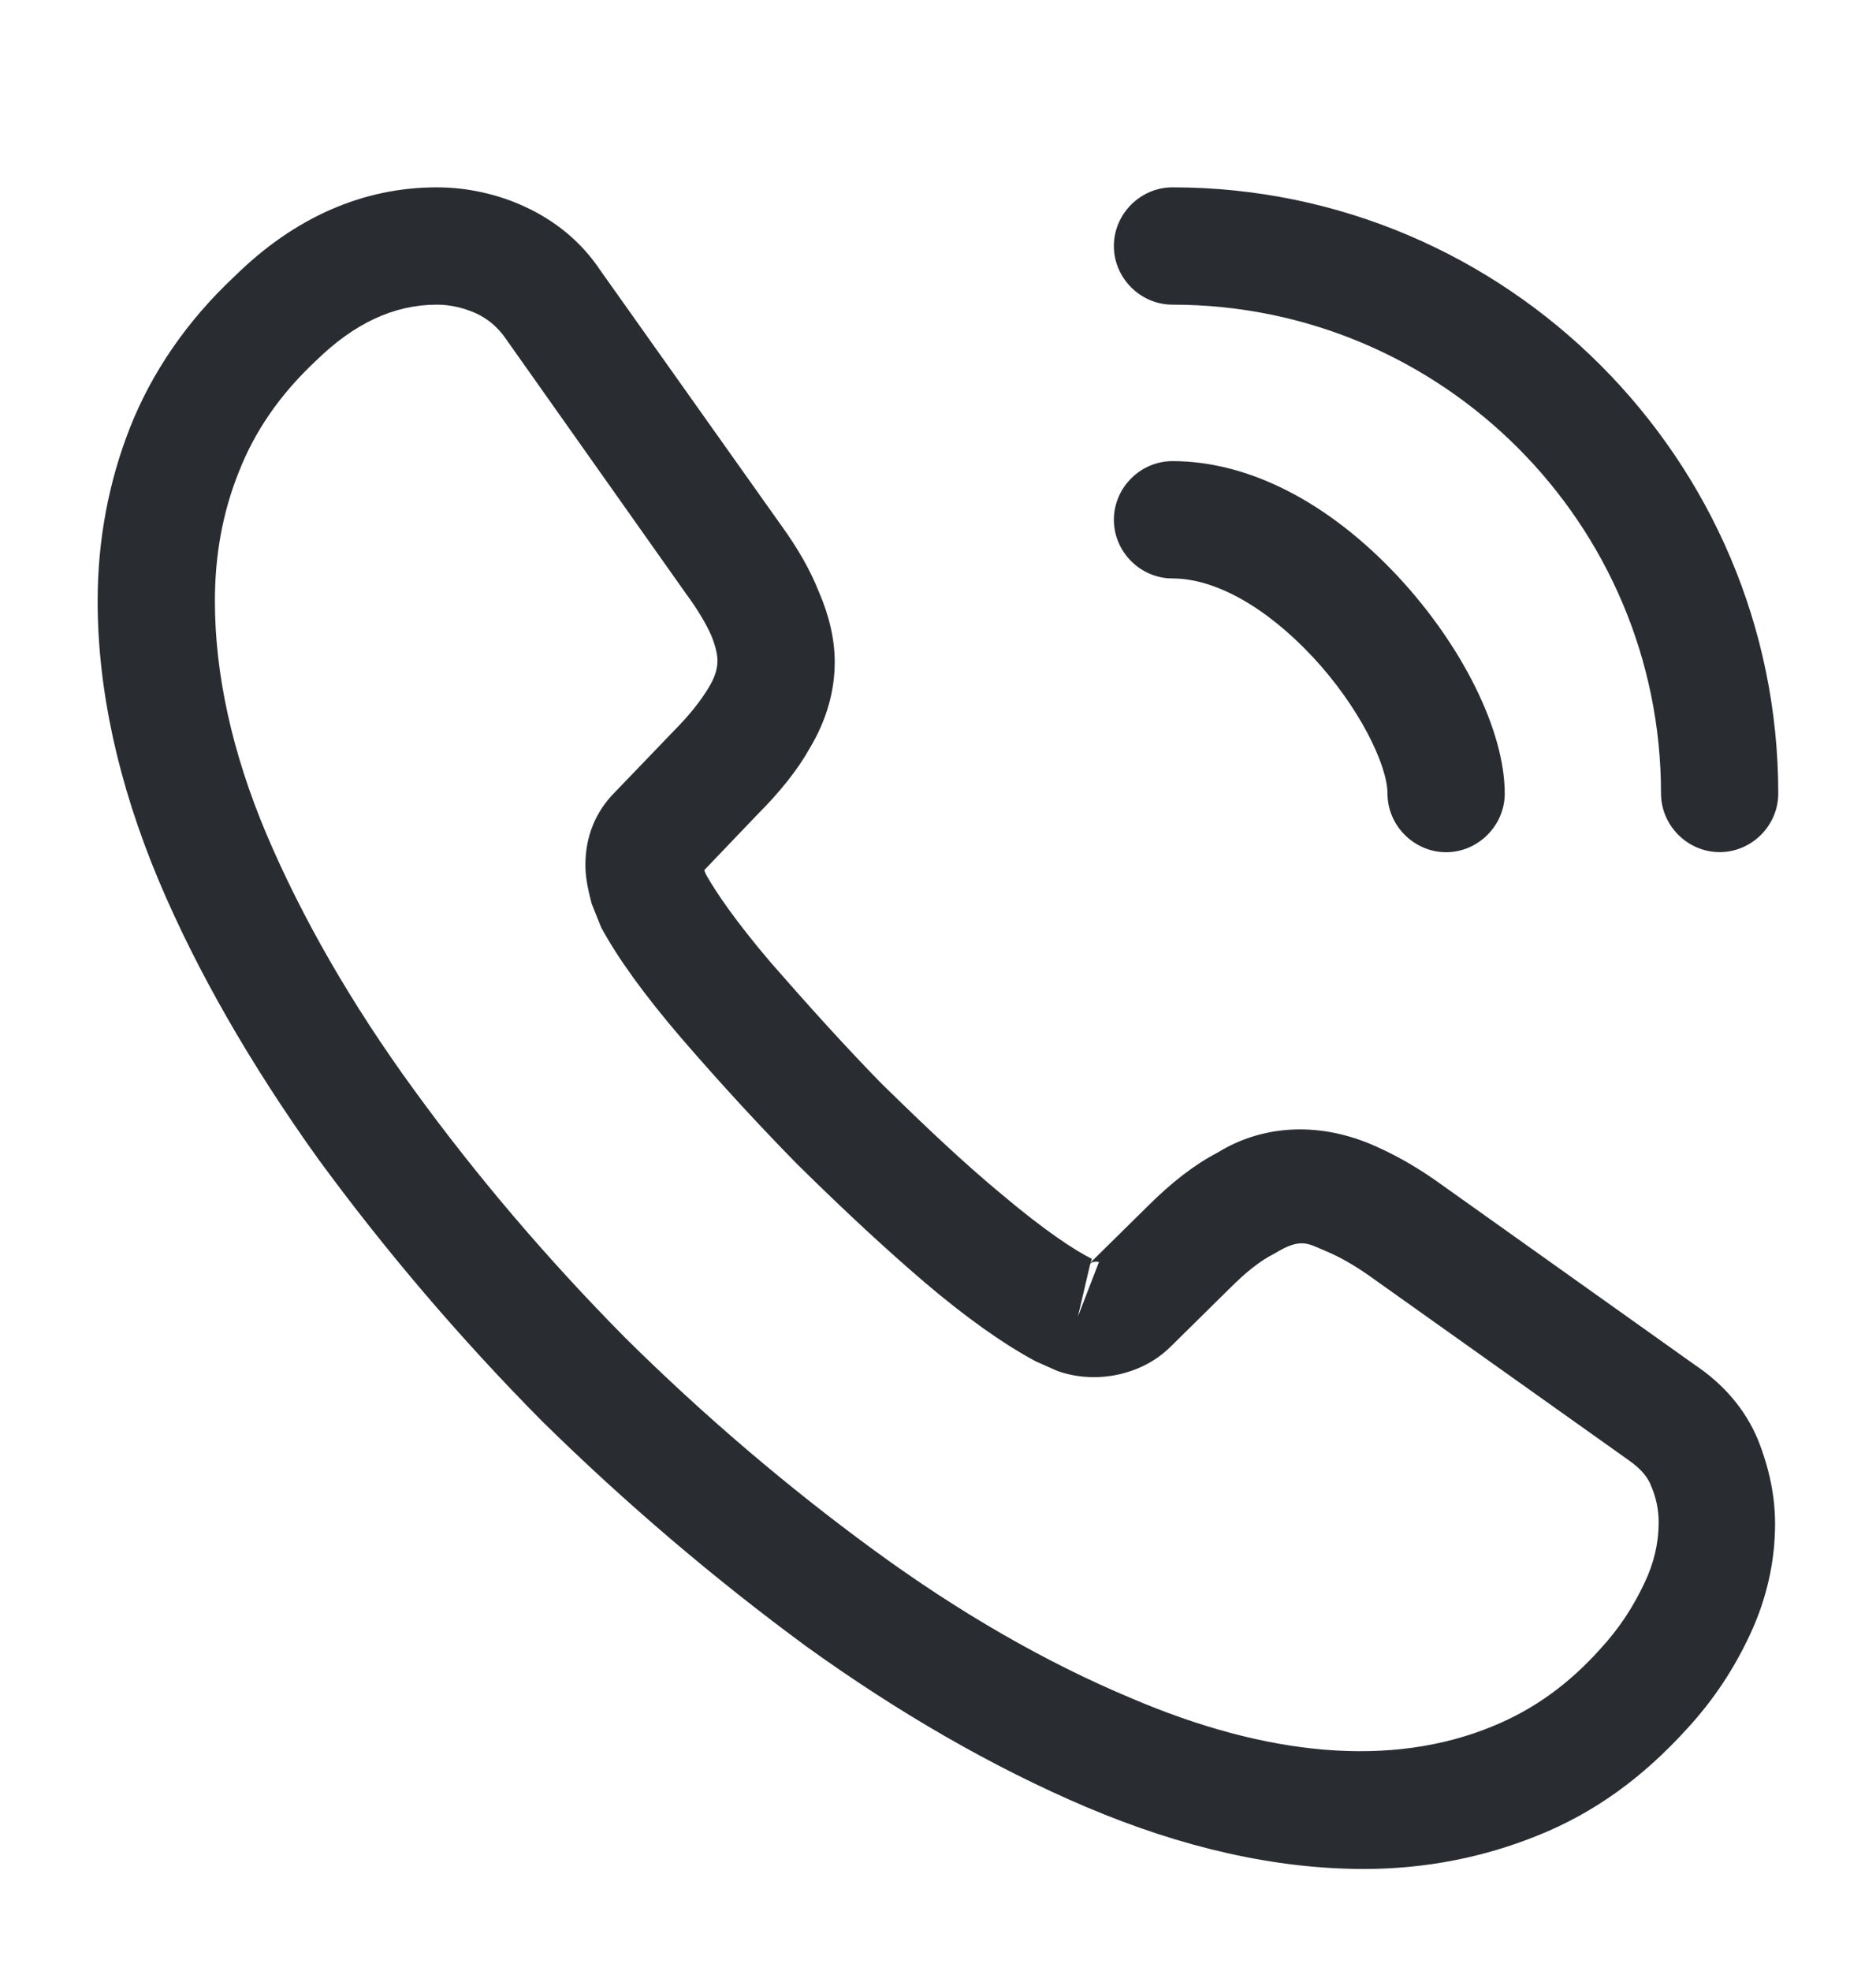
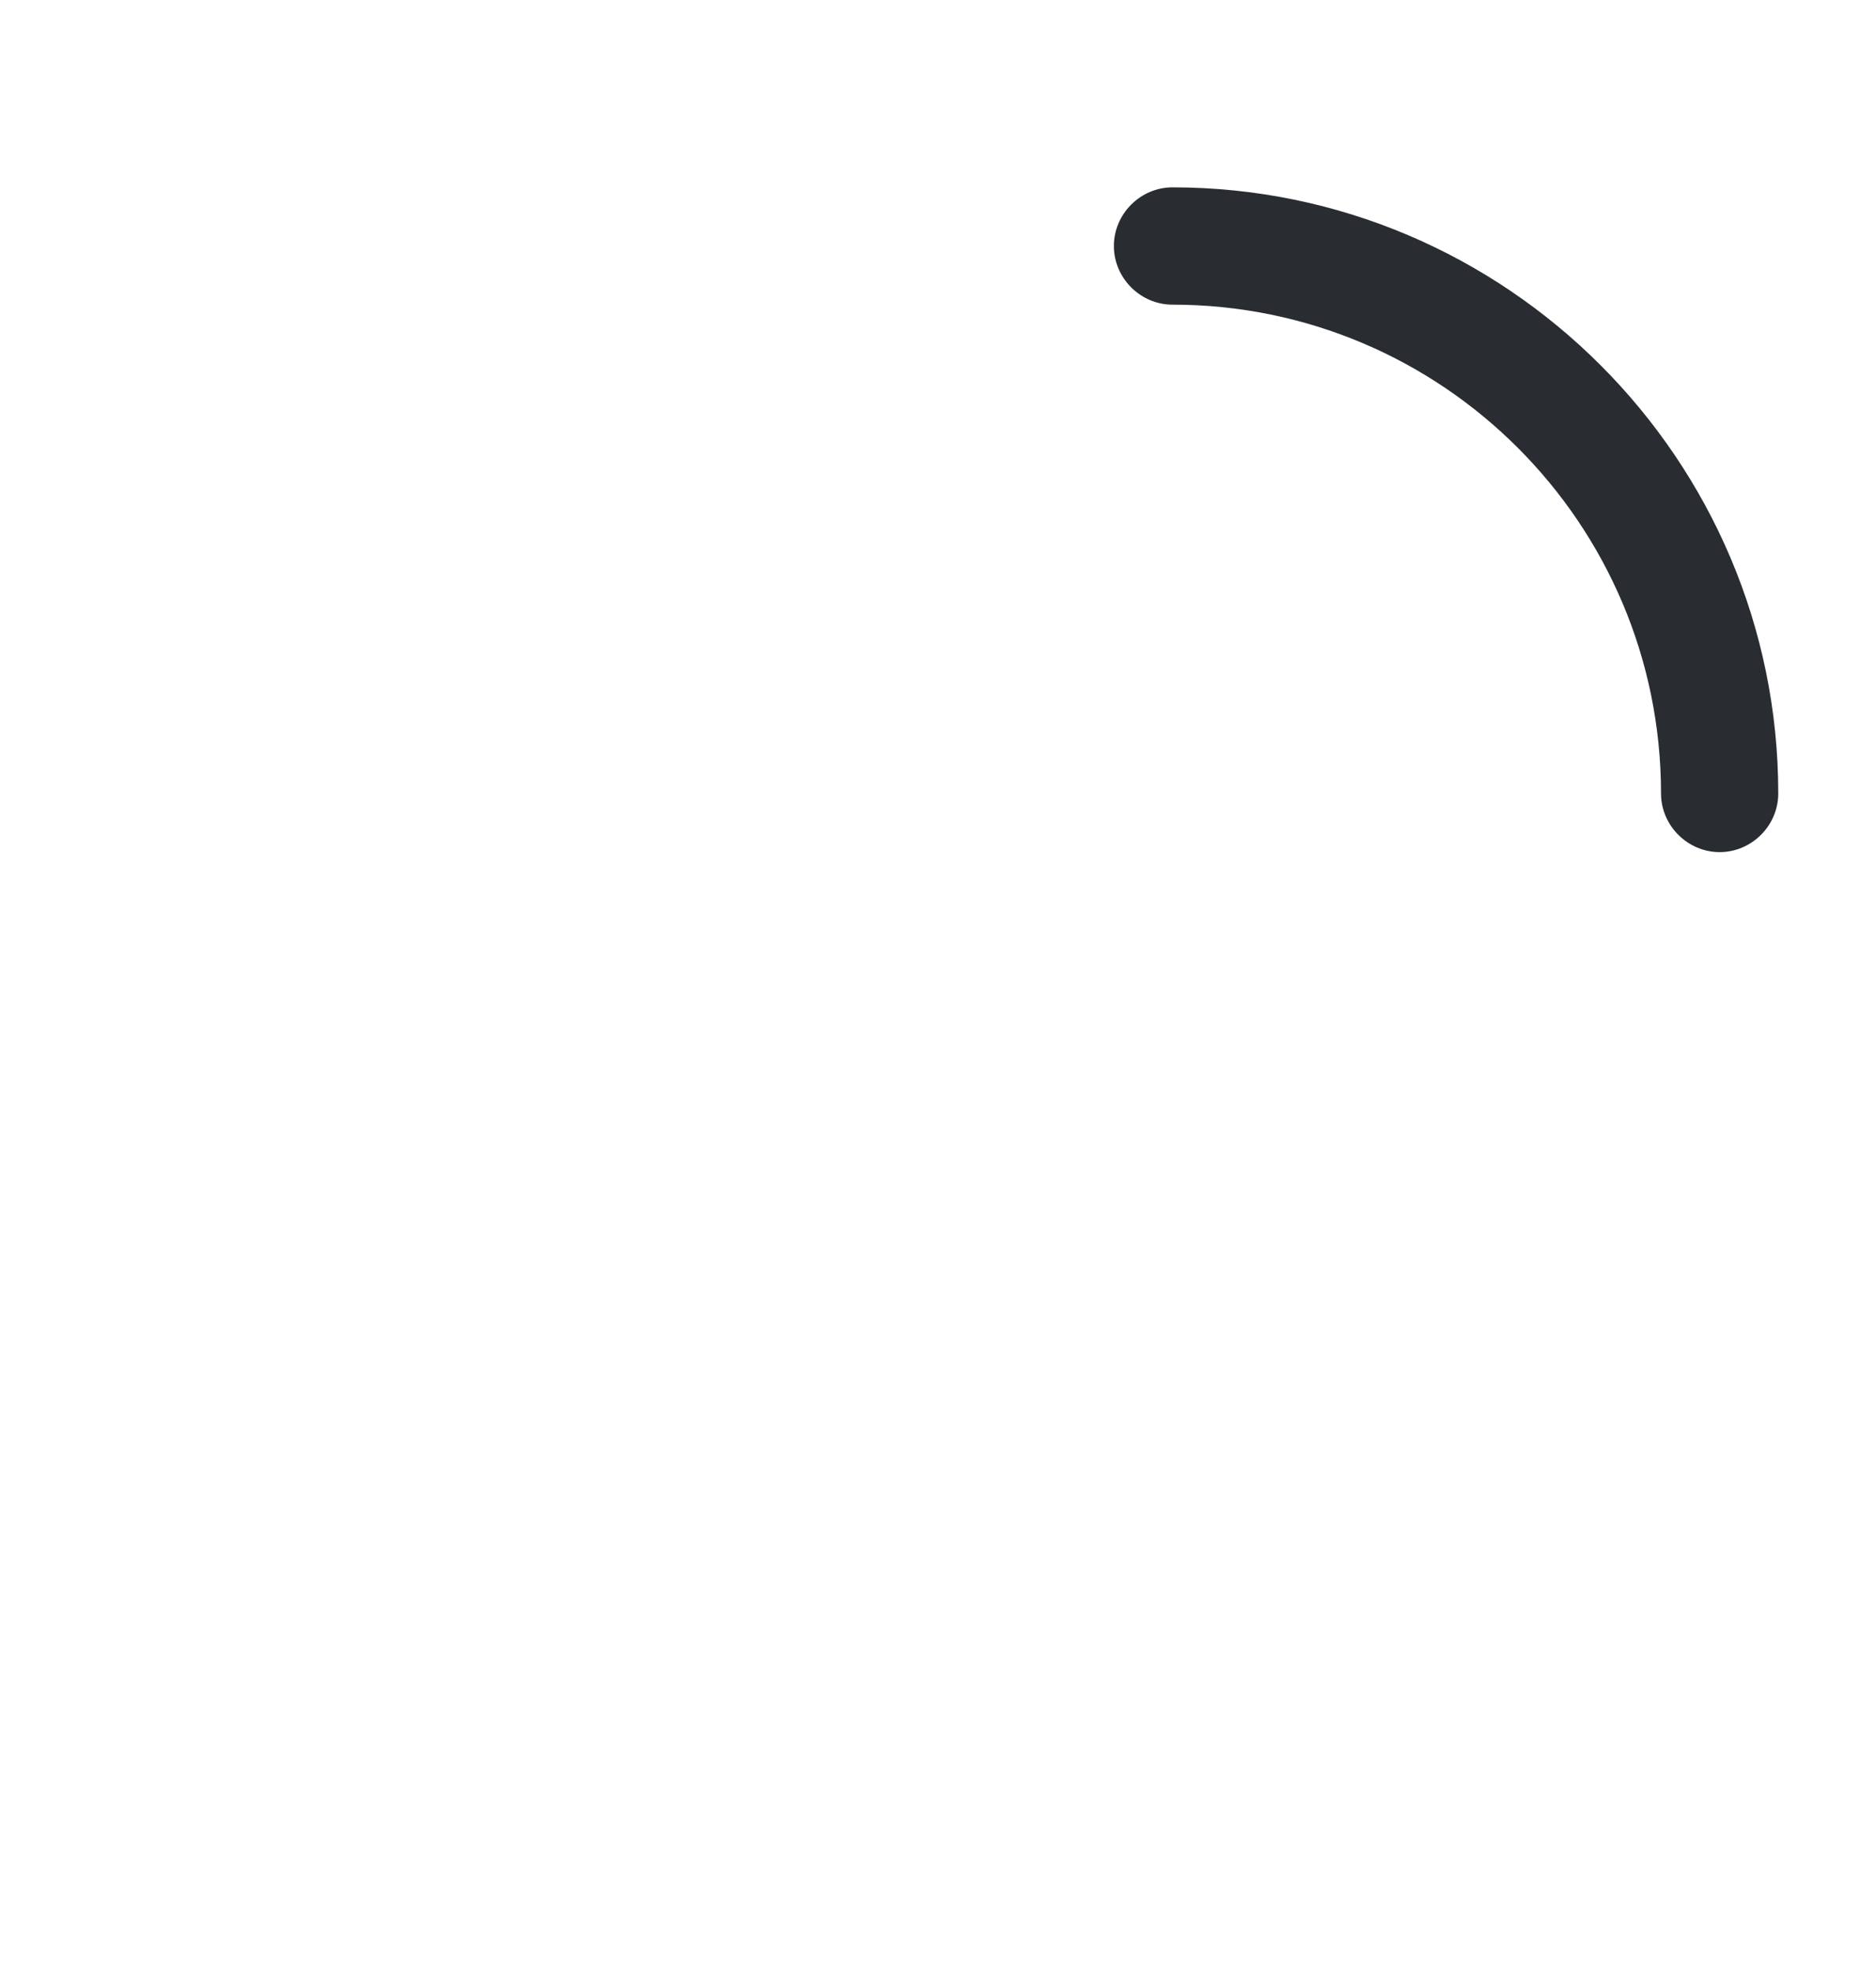
<svg xmlns="http://www.w3.org/2000/svg" width="20" height="21" viewBox="0 0 20 21" fill="none">
-   <path d="M14.541 19.913C13.599 19.913 12.608 19.688 11.583 19.254C10.583 18.829 9.574 18.246 8.591 17.538C7.616 16.821 6.674 16.021 5.783 15.146C4.899 14.254 4.099 13.313 3.391 12.346C2.674 11.346 2.099 10.346 1.691 9.379C1.258 8.346 1.041 7.346 1.041 6.404C1.041 5.754 1.158 5.138 1.383 4.563C1.616 3.971 1.991 3.421 2.499 2.946C3.141 2.313 3.874 1.996 4.658 1.996C4.983 1.996 5.316 2.071 5.599 2.204C5.924 2.354 6.199 2.579 6.399 2.879L8.333 5.604C8.508 5.846 8.641 6.079 8.733 6.313C8.841 6.563 8.899 6.813 8.899 7.054C8.899 7.371 8.808 7.679 8.633 7.971C8.508 8.196 8.316 8.438 8.074 8.679L7.508 9.271C7.516 9.296 7.524 9.313 7.533 9.329C7.633 9.504 7.833 9.804 8.216 10.254C8.624 10.721 9.008 11.146 9.391 11.538C9.883 12.021 10.291 12.404 10.674 12.721C11.149 13.121 11.458 13.321 11.641 13.413L11.624 13.454L12.233 12.854C12.491 12.596 12.741 12.404 12.983 12.279C13.441 11.996 14.024 11.946 14.608 12.188C14.824 12.279 15.058 12.404 15.308 12.579L18.074 14.546C18.383 14.754 18.608 15.021 18.741 15.338C18.866 15.654 18.924 15.946 18.924 16.238C18.924 16.638 18.833 17.038 18.658 17.413C18.483 17.788 18.266 18.113 17.991 18.413C17.516 18.938 16.999 19.313 16.399 19.554C15.824 19.788 15.199 19.913 14.541 19.913ZM4.658 3.246C4.199 3.246 3.774 3.446 3.366 3.846C2.983 4.204 2.716 4.596 2.549 5.021C2.374 5.454 2.291 5.913 2.291 6.404C2.291 7.179 2.474 8.021 2.841 8.888C3.216 9.771 3.741 10.688 4.408 11.604C5.074 12.521 5.833 13.413 6.666 14.254C7.499 15.079 8.399 15.846 9.324 16.521C10.224 17.179 11.149 17.713 12.066 18.096C13.491 18.704 14.824 18.846 15.924 18.388C16.349 18.213 16.724 17.946 17.066 17.563C17.258 17.354 17.408 17.129 17.533 16.863C17.633 16.654 17.683 16.438 17.683 16.221C17.683 16.088 17.658 15.954 17.591 15.804C17.566 15.754 17.516 15.663 17.358 15.554L14.591 13.588C14.424 13.471 14.274 13.388 14.133 13.329C13.949 13.254 13.874 13.179 13.591 13.354C13.424 13.438 13.274 13.563 13.108 13.729L12.474 14.354C12.149 14.671 11.649 14.746 11.266 14.604L11.041 14.504C10.699 14.321 10.299 14.038 9.858 13.663C9.458 13.321 9.024 12.921 8.499 12.404C8.091 11.988 7.683 11.546 7.258 11.054C6.866 10.596 6.583 10.204 6.408 9.879L6.308 9.629C6.258 9.438 6.241 9.329 6.241 9.213C6.241 8.913 6.349 8.646 6.558 8.438L7.183 7.788C7.349 7.621 7.474 7.463 7.558 7.321C7.624 7.213 7.649 7.121 7.649 7.038C7.649 6.971 7.624 6.871 7.583 6.771C7.524 6.638 7.433 6.488 7.316 6.329L5.383 3.596C5.299 3.479 5.199 3.396 5.074 3.338C4.941 3.279 4.799 3.246 4.658 3.246ZM11.624 13.463L11.491 14.029L11.716 13.446C11.674 13.438 11.641 13.446 11.624 13.463Z" fill="#292D32" />
-   <path d="M15.417 9.08C15.075 9.08 14.792 8.796 14.792 8.455C14.792 8.155 14.492 7.53 13.992 6.996C13.5 6.471 12.958 6.163 12.5 6.163C12.158 6.163 11.875 5.88 11.875 5.538C11.875 5.196 12.158 4.913 12.5 4.913C13.308 4.913 14.158 5.346 14.9 6.138C15.592 6.88 16.042 7.788 16.042 8.455C16.042 8.796 15.758 9.08 15.417 9.08Z" fill="#292D32" />
  <path d="M18.333 9.079C17.992 9.079 17.708 8.796 17.708 8.454C17.708 5.579 15.375 3.246 12.5 3.246C12.158 3.246 11.875 2.963 11.875 2.621C11.875 2.279 12.158 1.996 12.5 1.996C16.058 1.996 18.958 4.896 18.958 8.454C18.958 8.796 18.675 9.079 18.333 9.079Z" fill="#292D32" />
</svg>